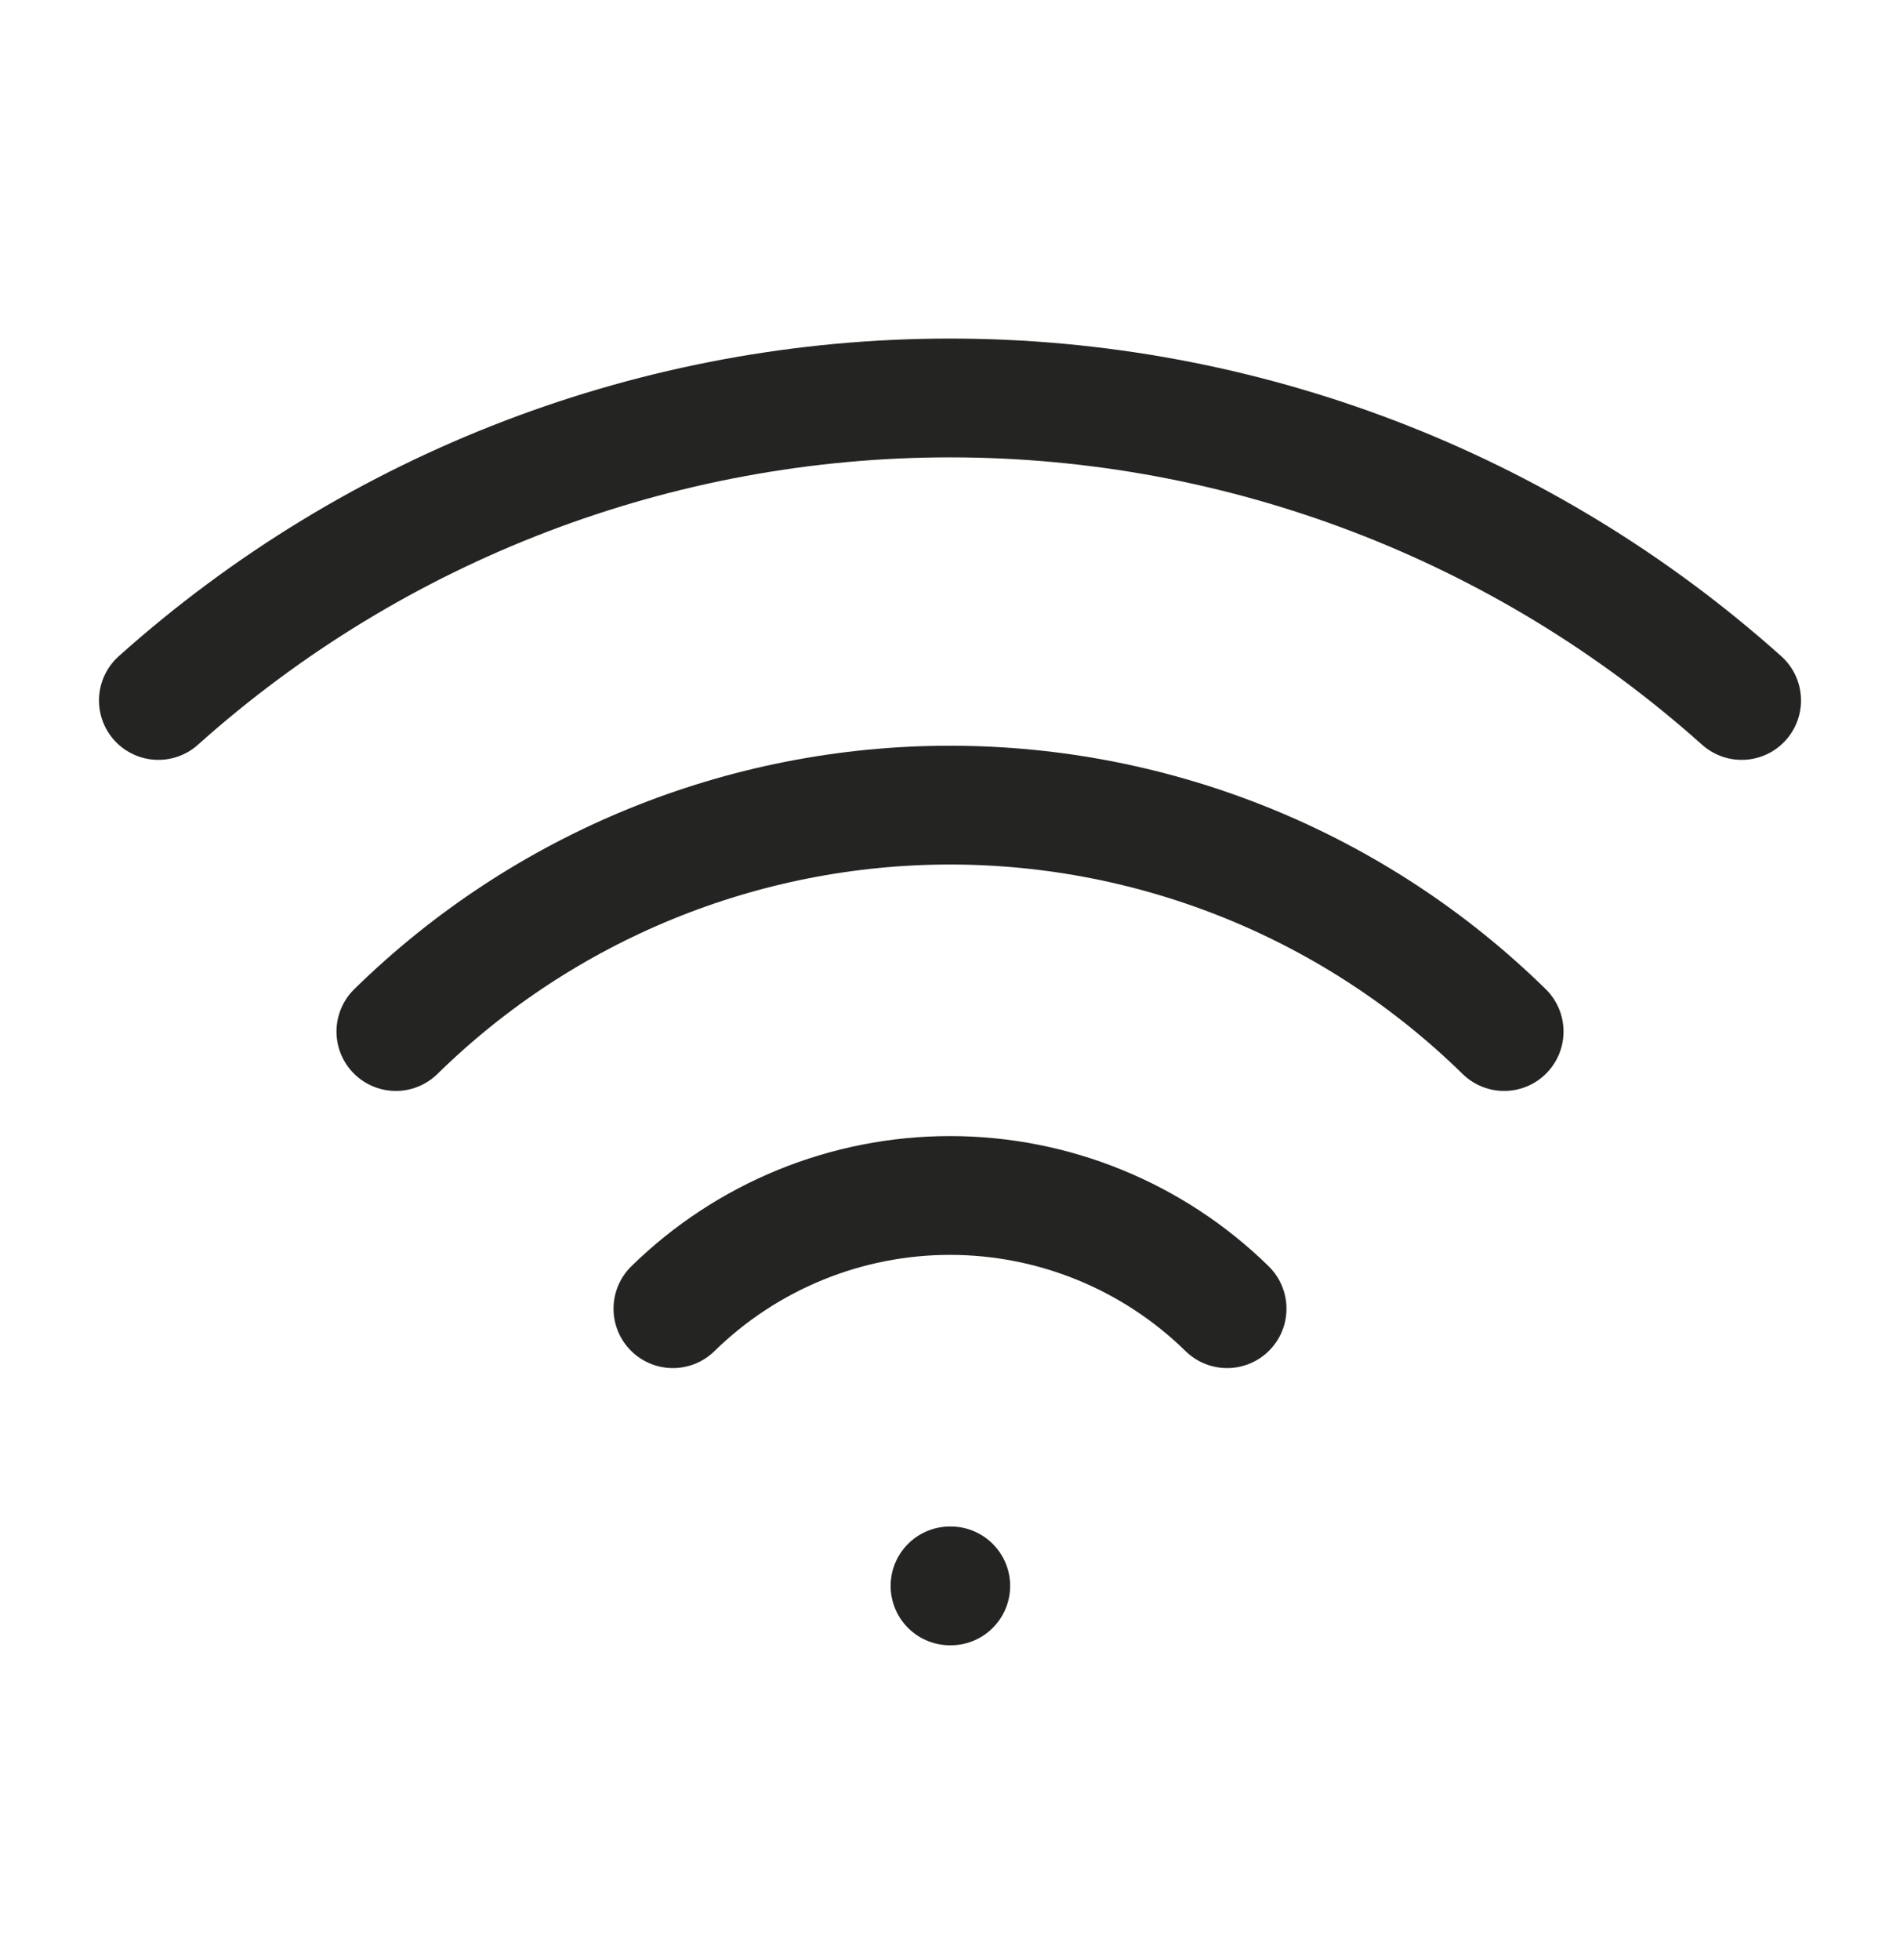
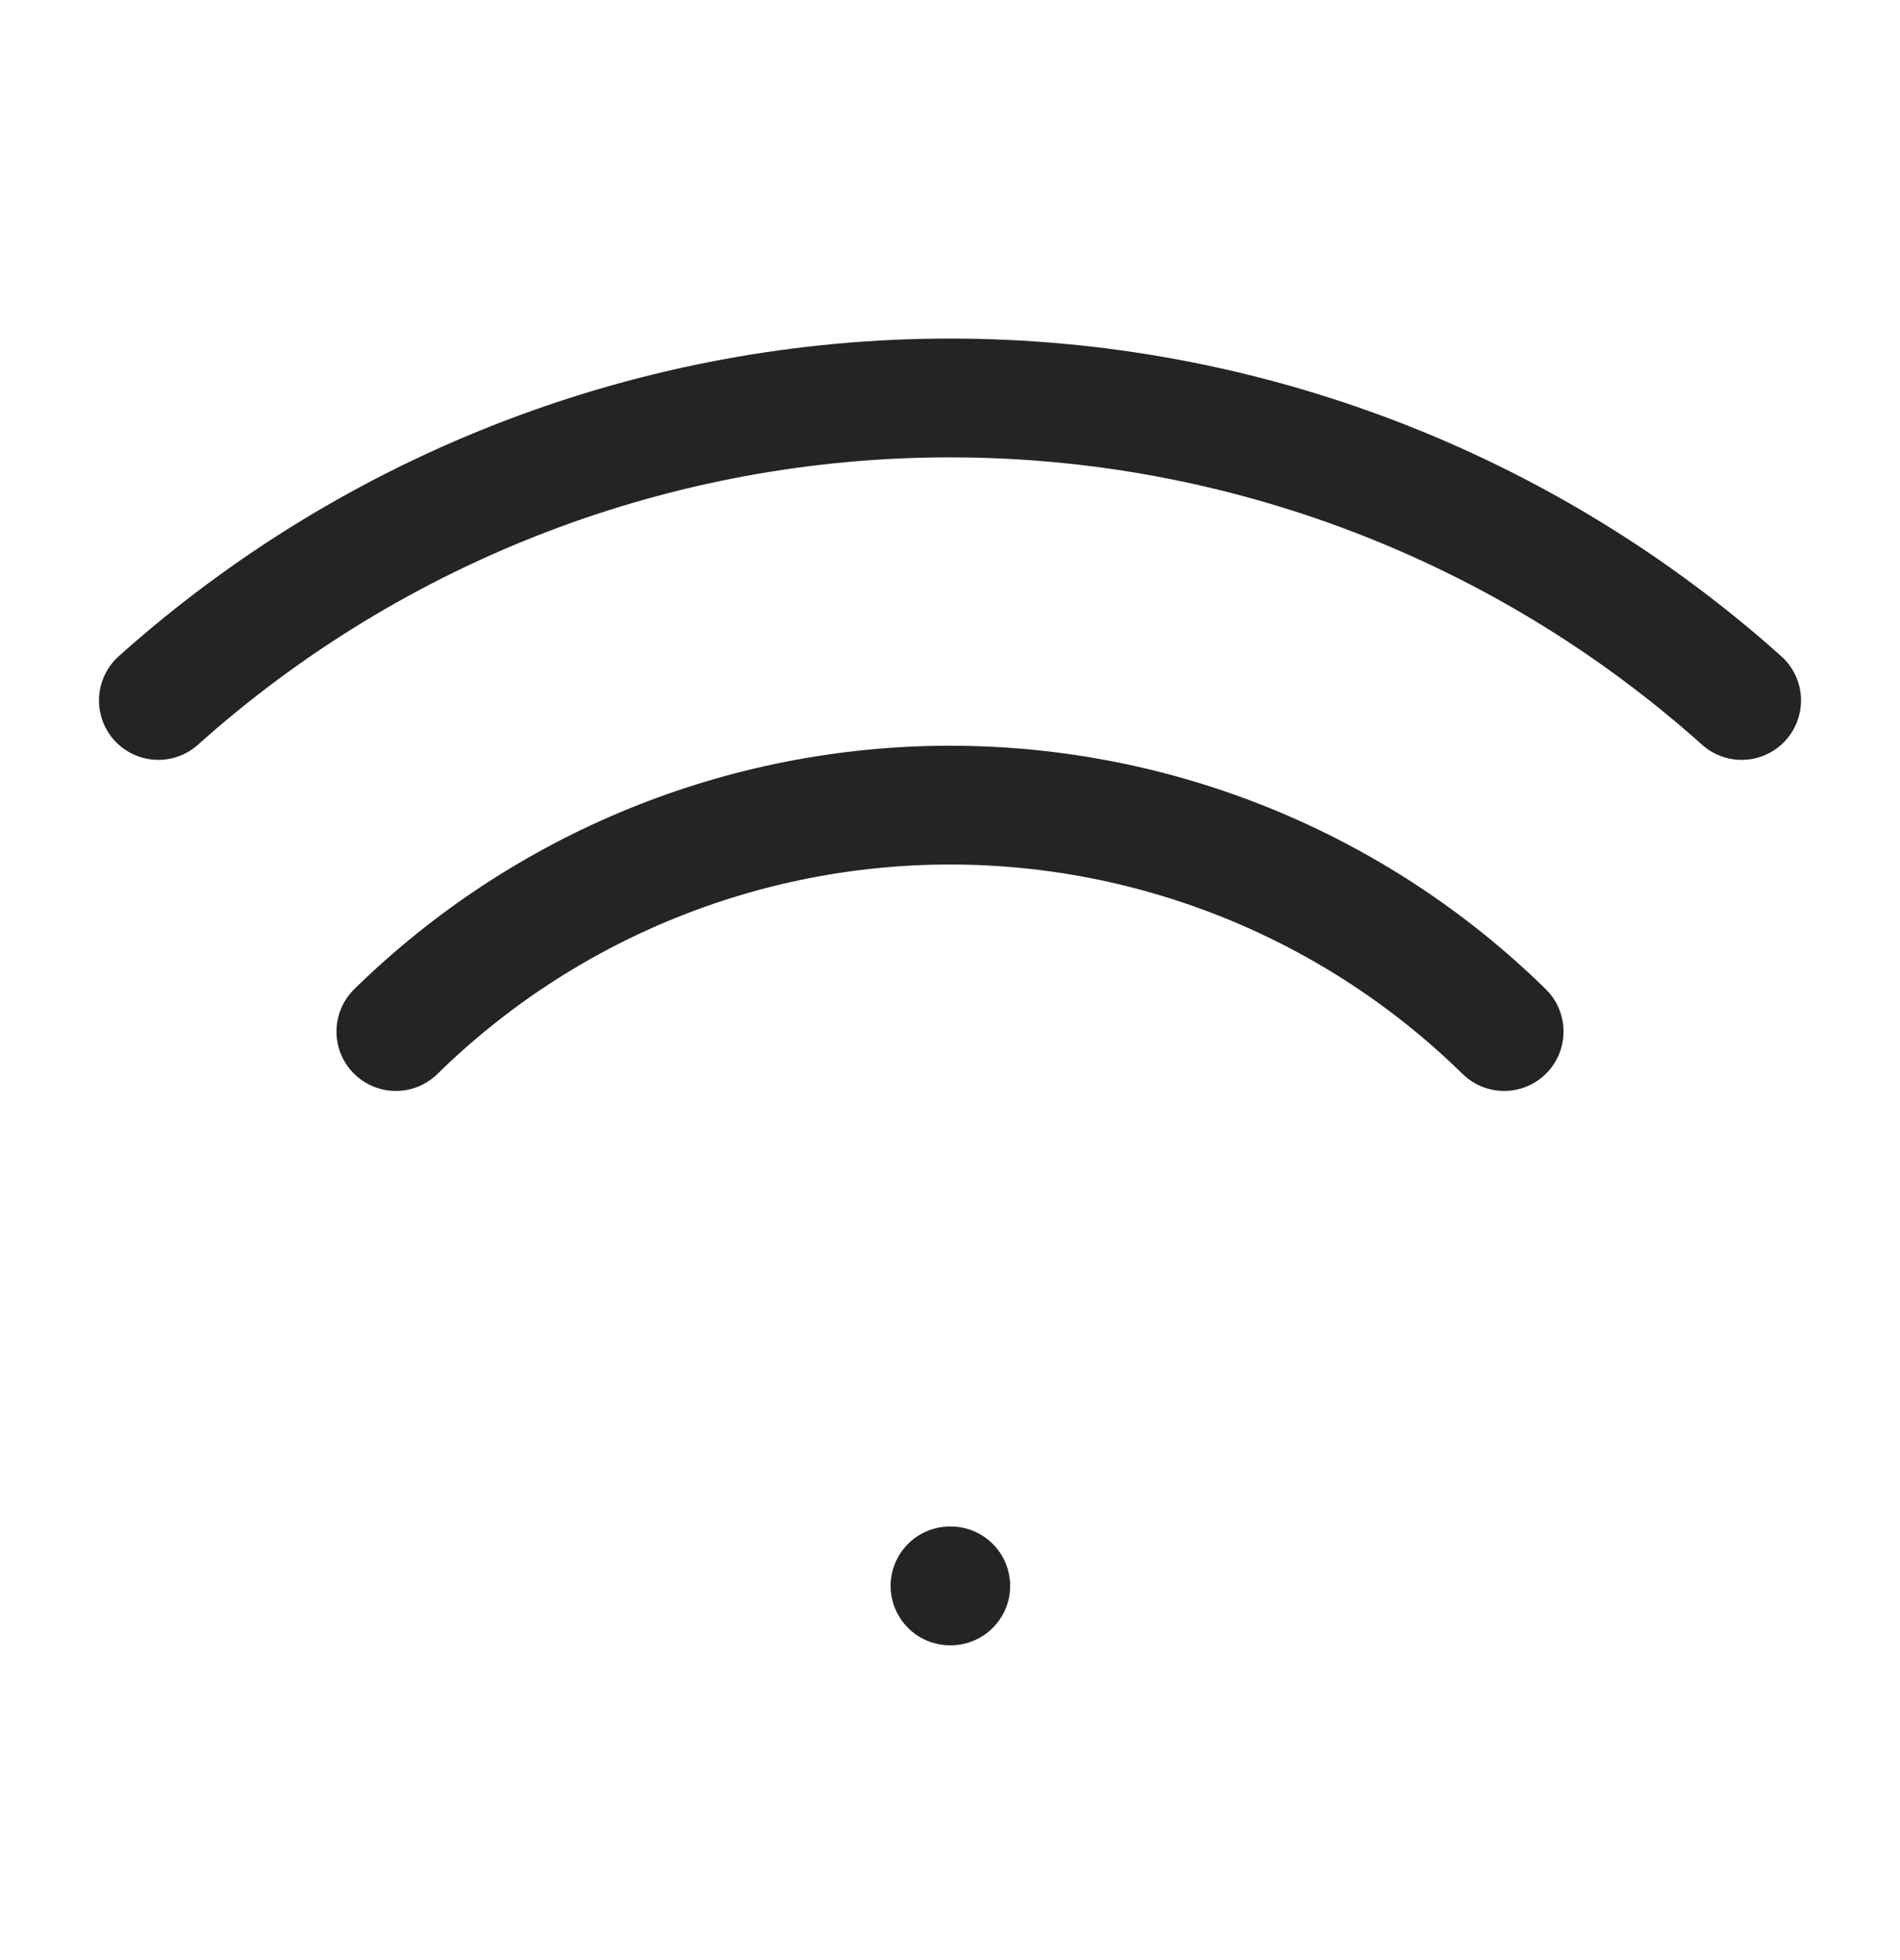
<svg xmlns="http://www.w3.org/2000/svg" width="32" height="33" viewBox="0 0 32 33" fill="none">
  <path d="M6.667 17.367C9.159 14.924 12.51 13.555 16 13.555C19.49 13.555 22.841 14.924 25.333 17.367" stroke="#242423" stroke-width="2" stroke-linecap="round" stroke-linejoin="round" />
-   <path d="M11.333 22.033C12.58 20.812 14.255 20.127 16 20.127C17.745 20.127 19.421 20.812 20.667 22.033" stroke="#242423" stroke-width="2" stroke-linecap="round" stroke-linejoin="round" />
  <path d="M2.667 11.793C6.333 8.513 11.08 6.7 16 6.7C20.919 6.7 25.666 8.513 29.333 11.793" stroke="#242423" stroke-width="2" stroke-linecap="round" stroke-linejoin="round" />
  <path d="M16 26.7H16.013" stroke="#242423" stroke-width="2" stroke-linecap="round" stroke-linejoin="round" />
</svg>